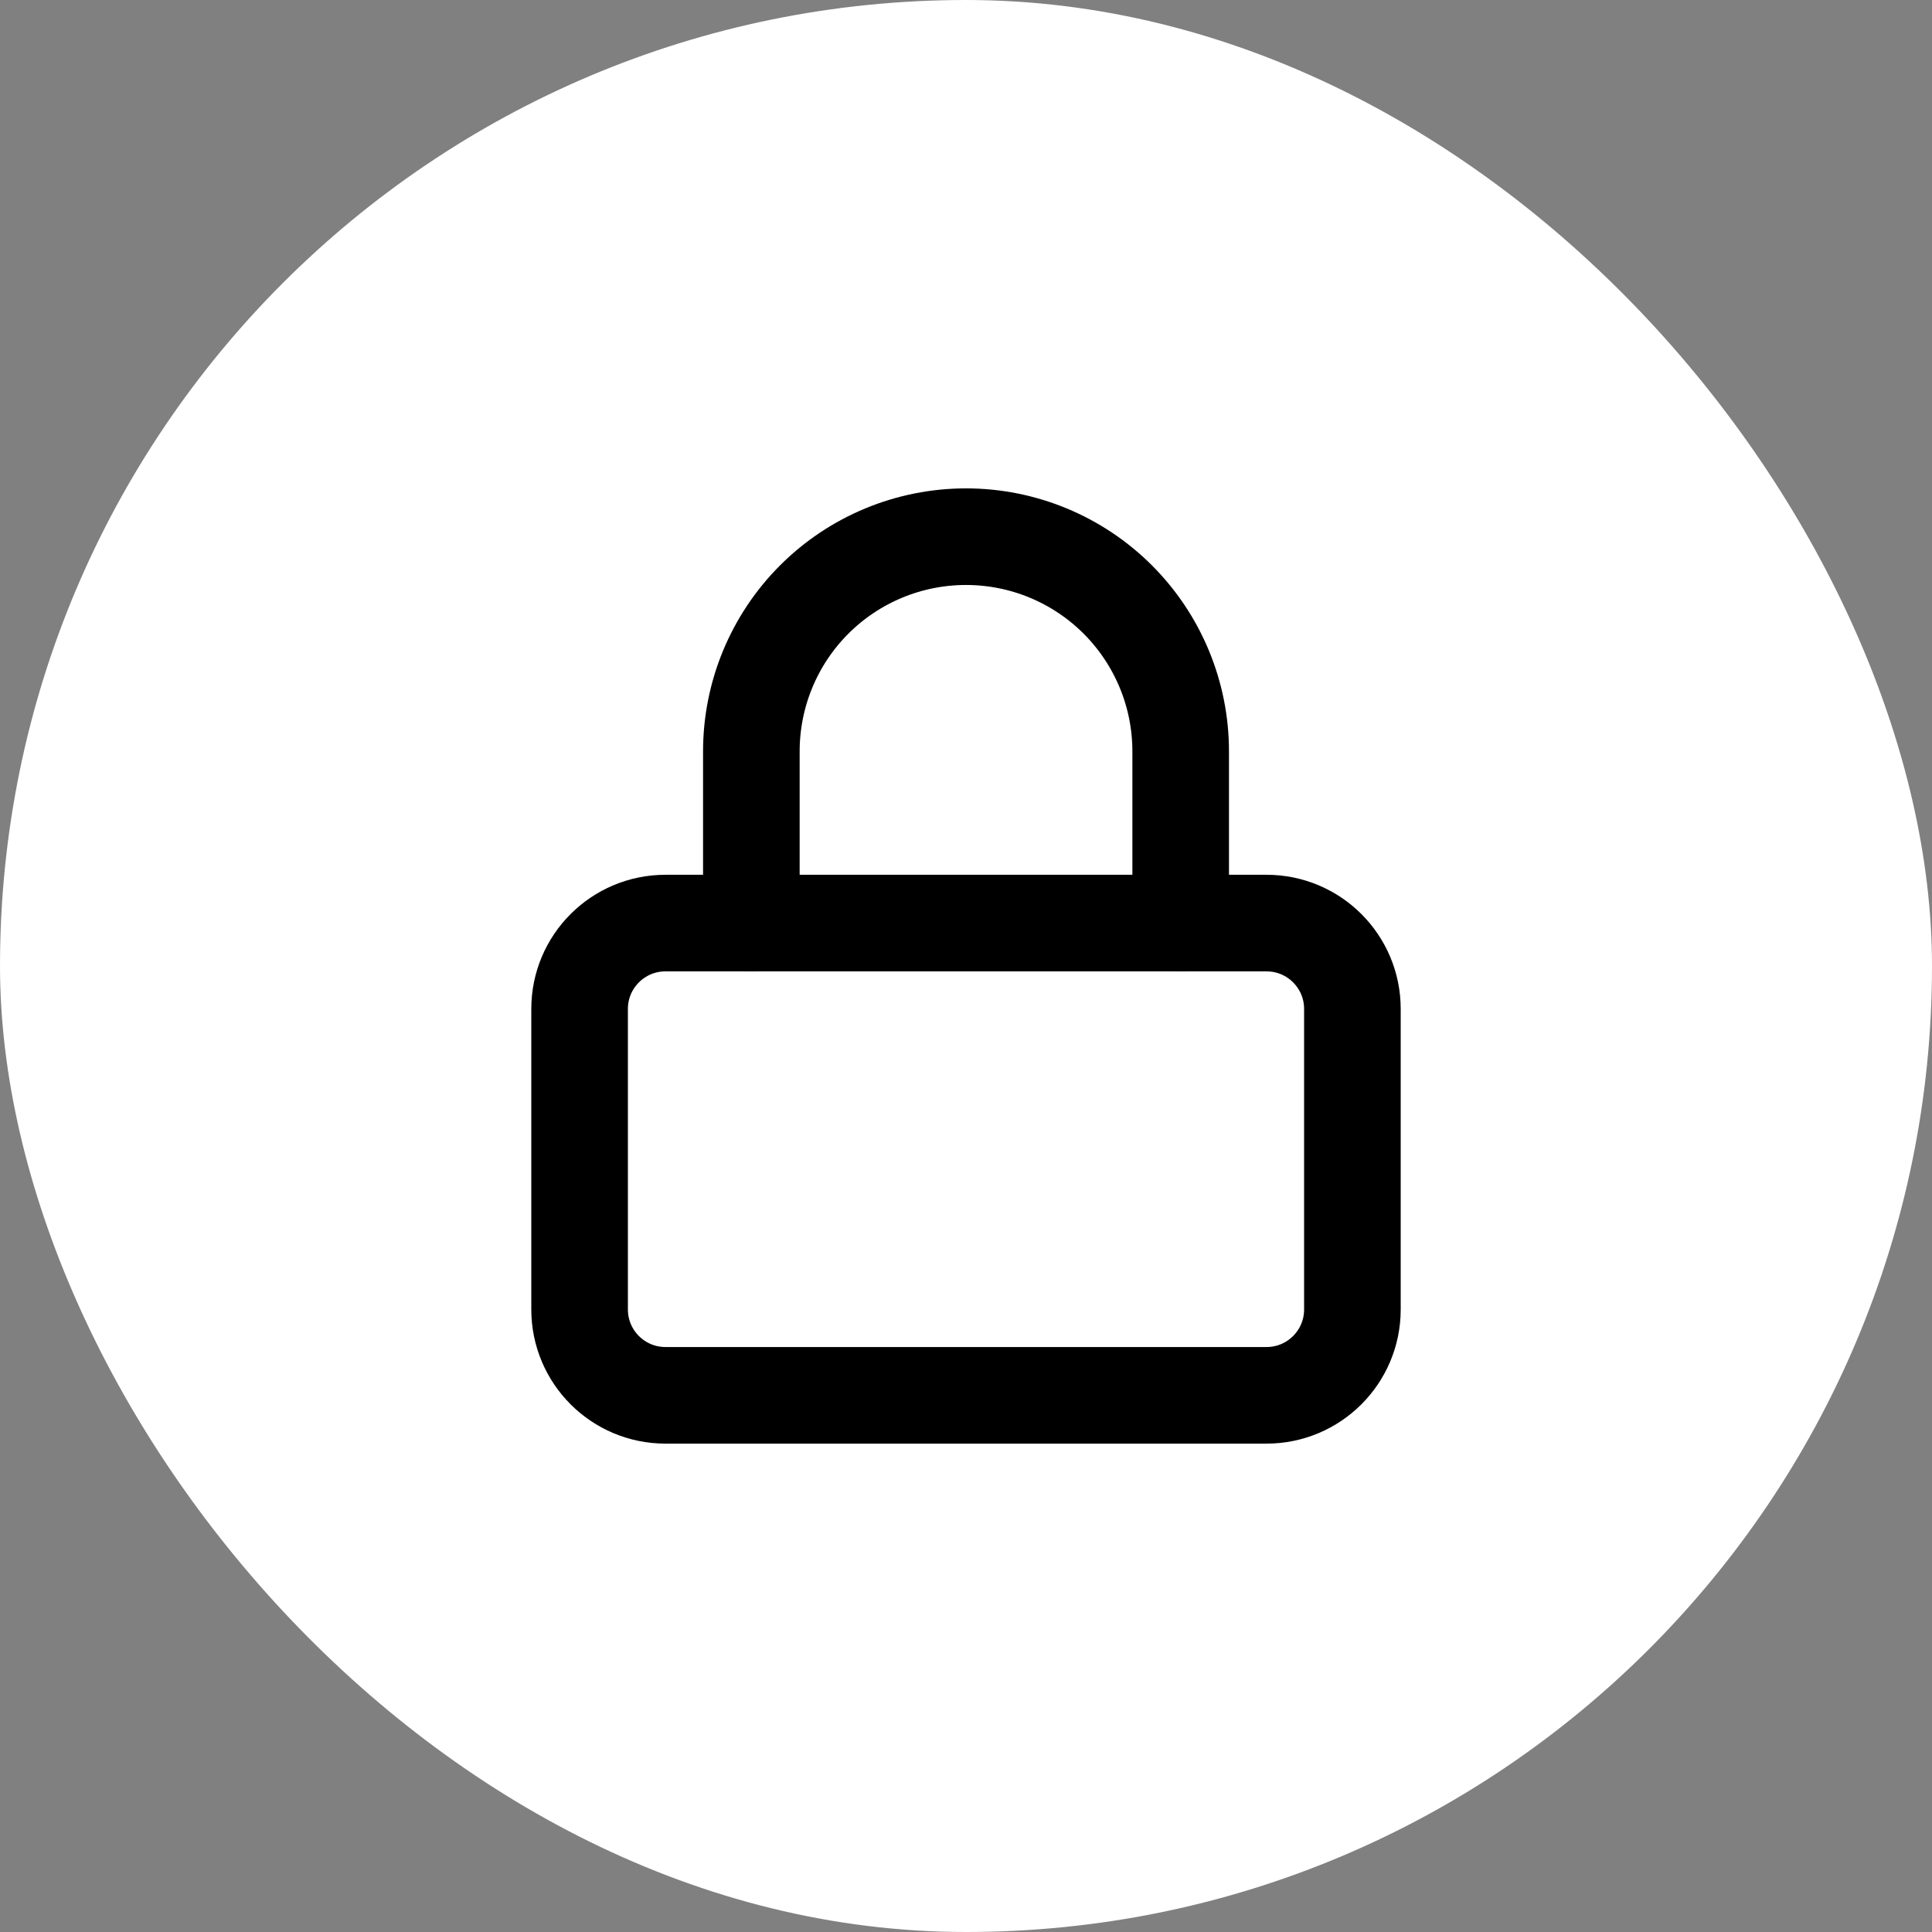
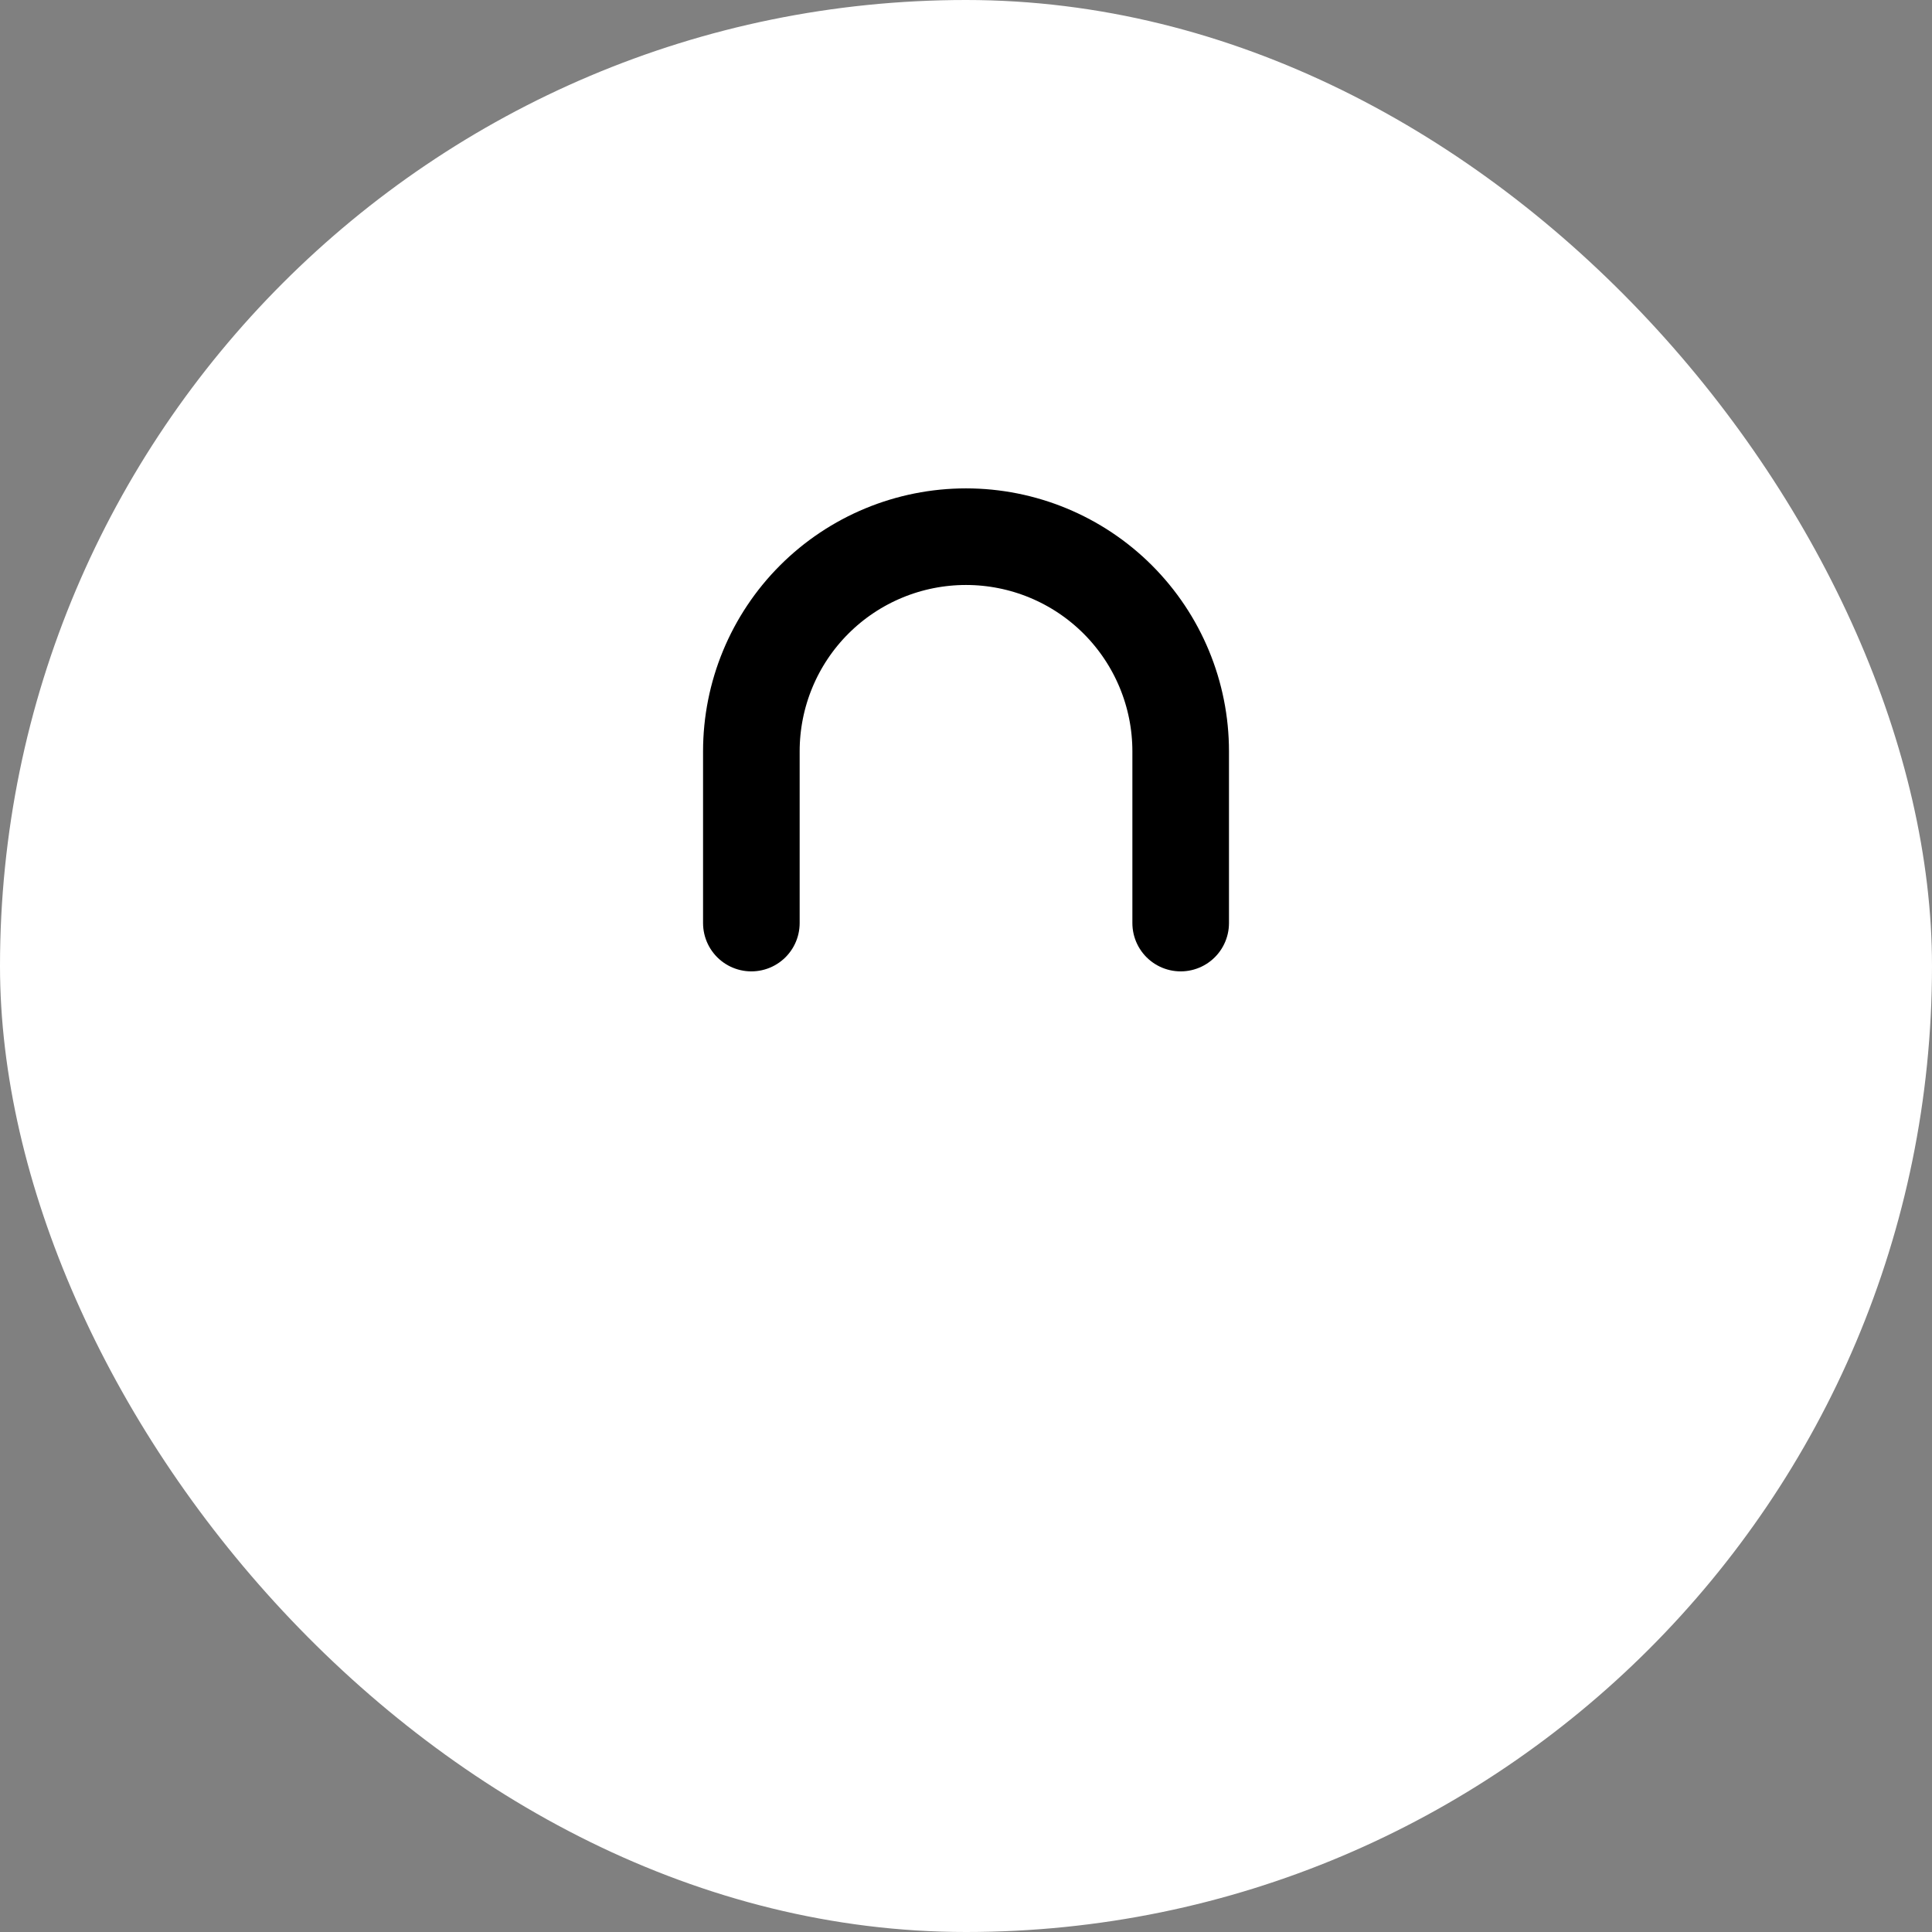
<svg xmlns="http://www.w3.org/2000/svg" width="60" height="60" viewBox="0 0 60 60" fill="none">
  <rect x="0" y="0" width="60" height="60" fill="#808080" stroke="none" />
  <rect width="60" height="60" rx="30" fill="white" />
-   <path d="M39.333 28.667H20.667C19.194 28.667 18 29.86 18 31.333V40.667C18 42.139 19.194 43.333 20.667 43.333H39.333C40.806 43.333 42 42.139 42 40.667V31.333C42 29.86 40.806 28.667 39.333 28.667Z" stroke="black" stroke-width="3" stroke-linecap="round" stroke-linejoin="round" />
  <path d="M23.334 28.667V23.333C23.334 21.565 24.036 19.869 25.286 18.619C26.536 17.369 28.232 16.667 30 16.667C31.768 16.667 33.464 17.369 34.714 18.619C35.964 19.869 36.667 21.565 36.667 23.333V28.667" stroke="black" stroke-width="3" stroke-linecap="round" stroke-linejoin="round" />
</svg>